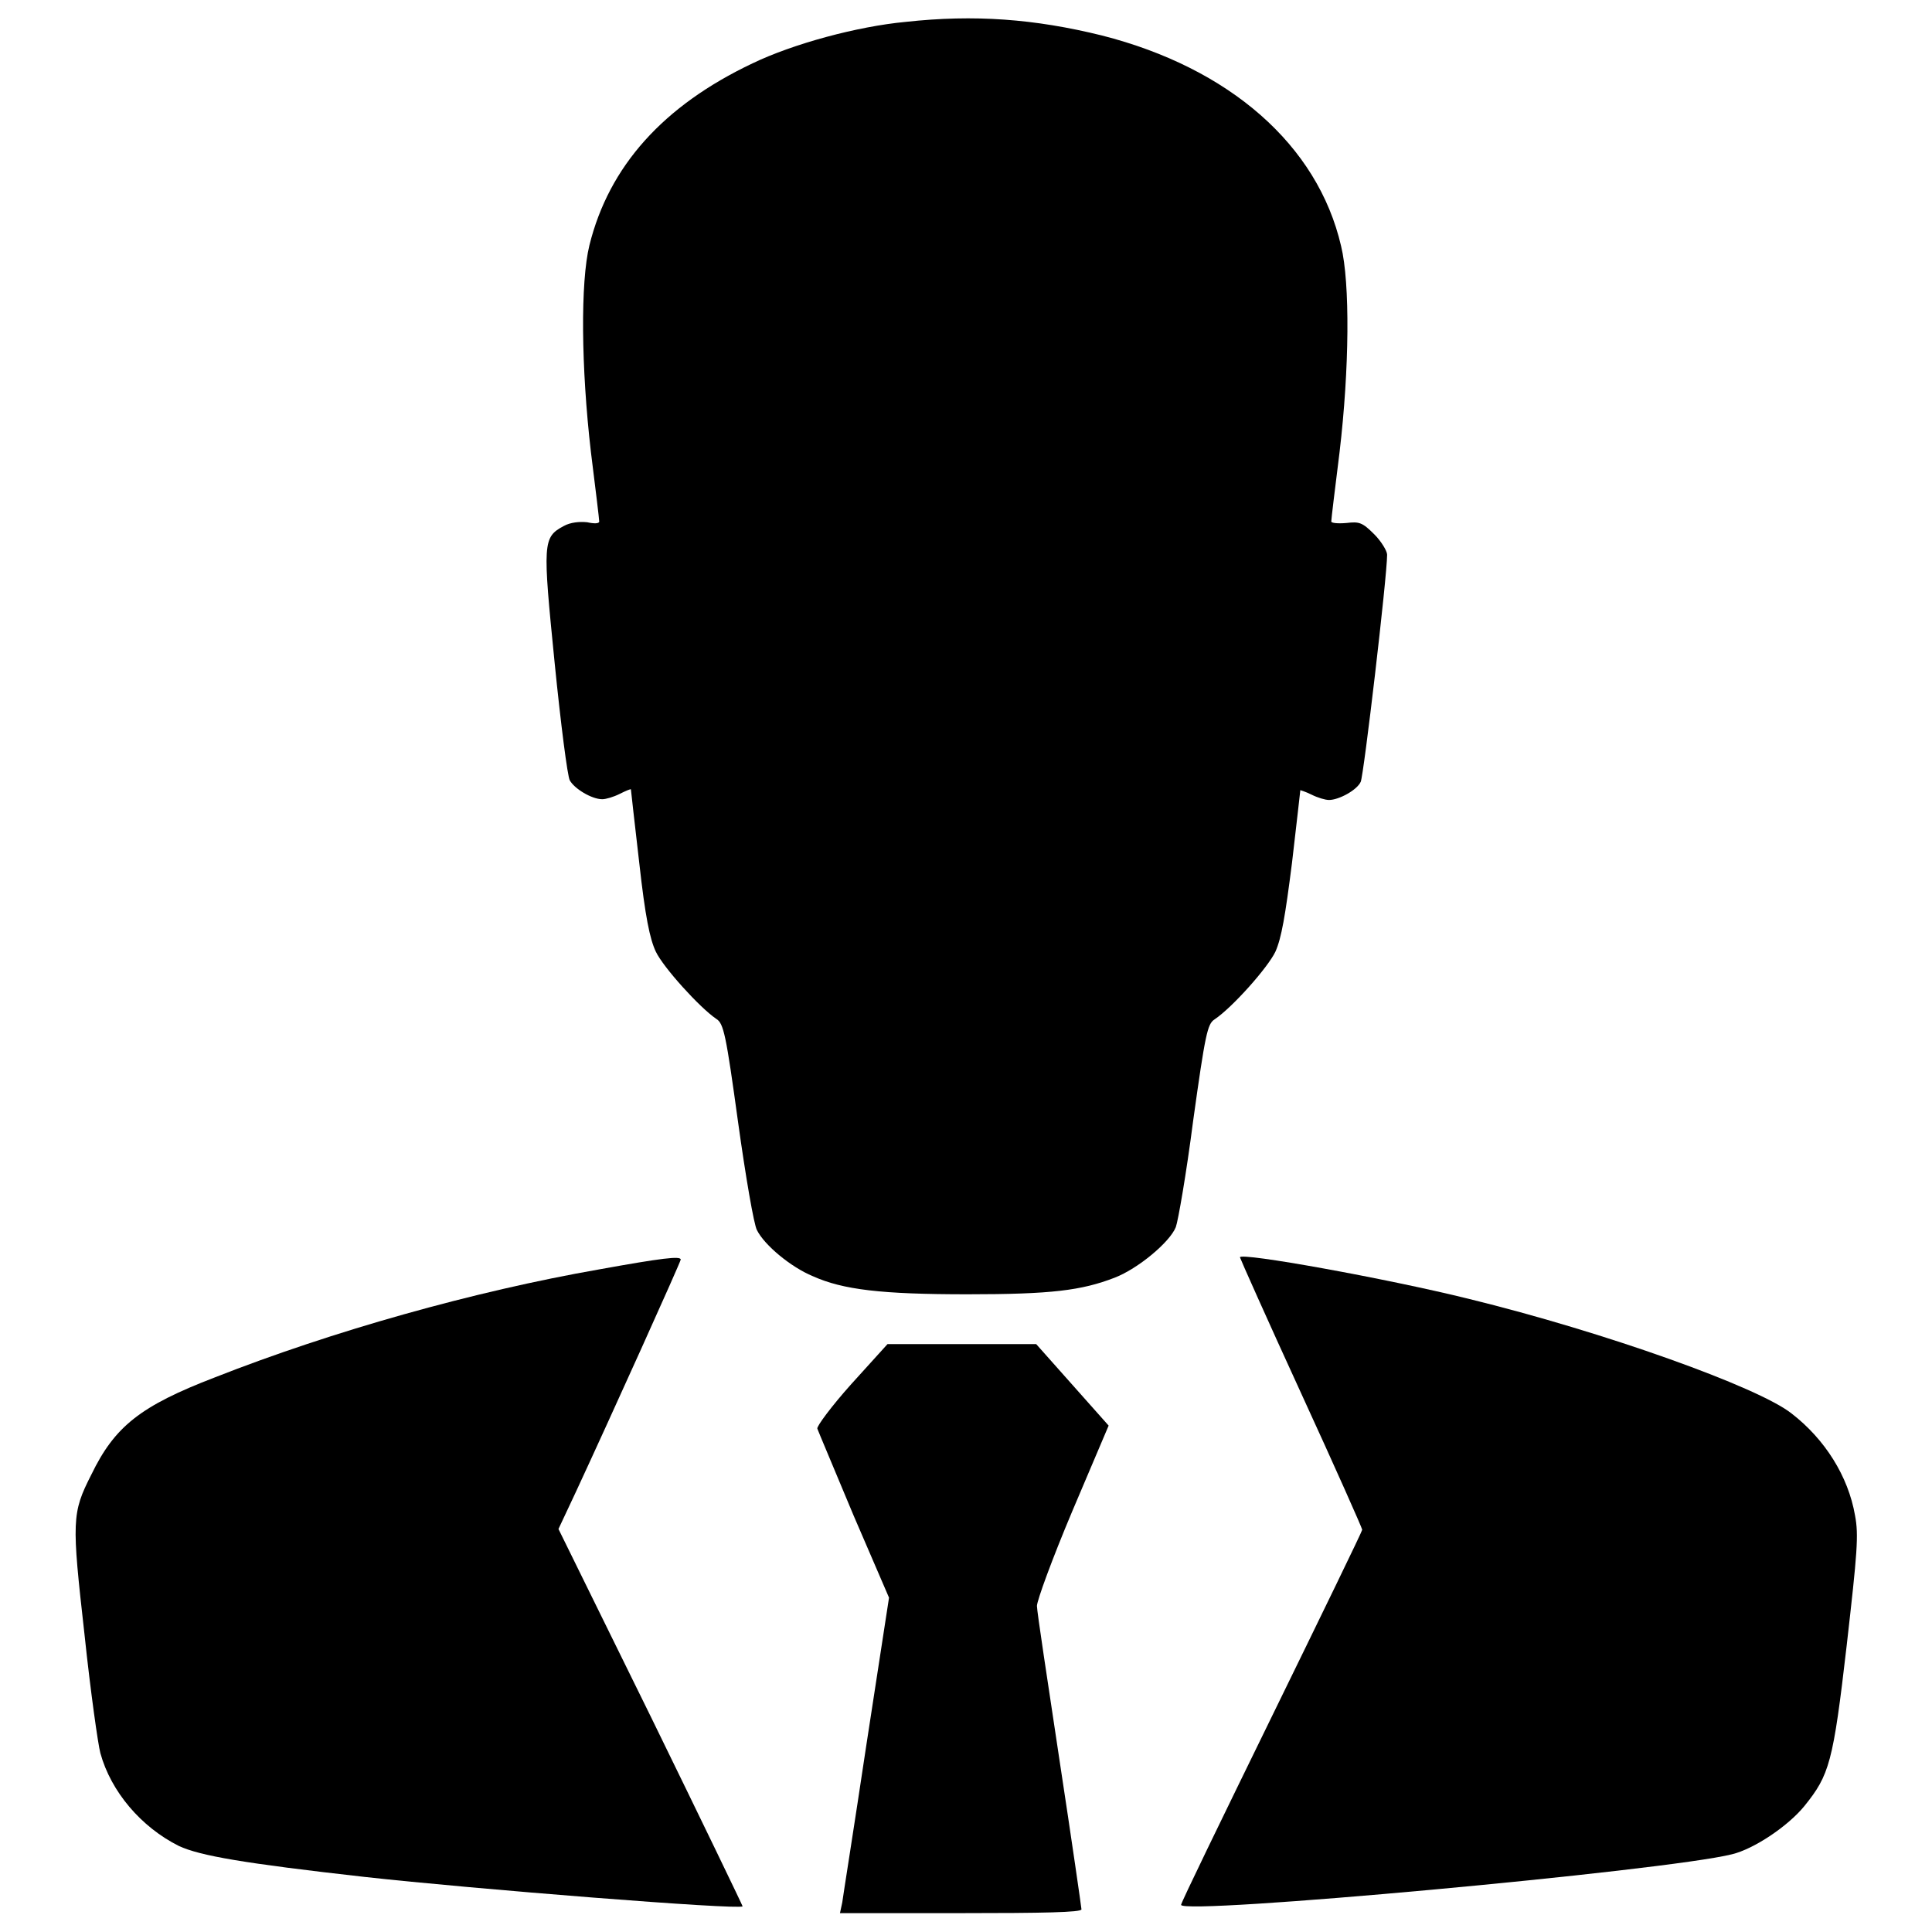
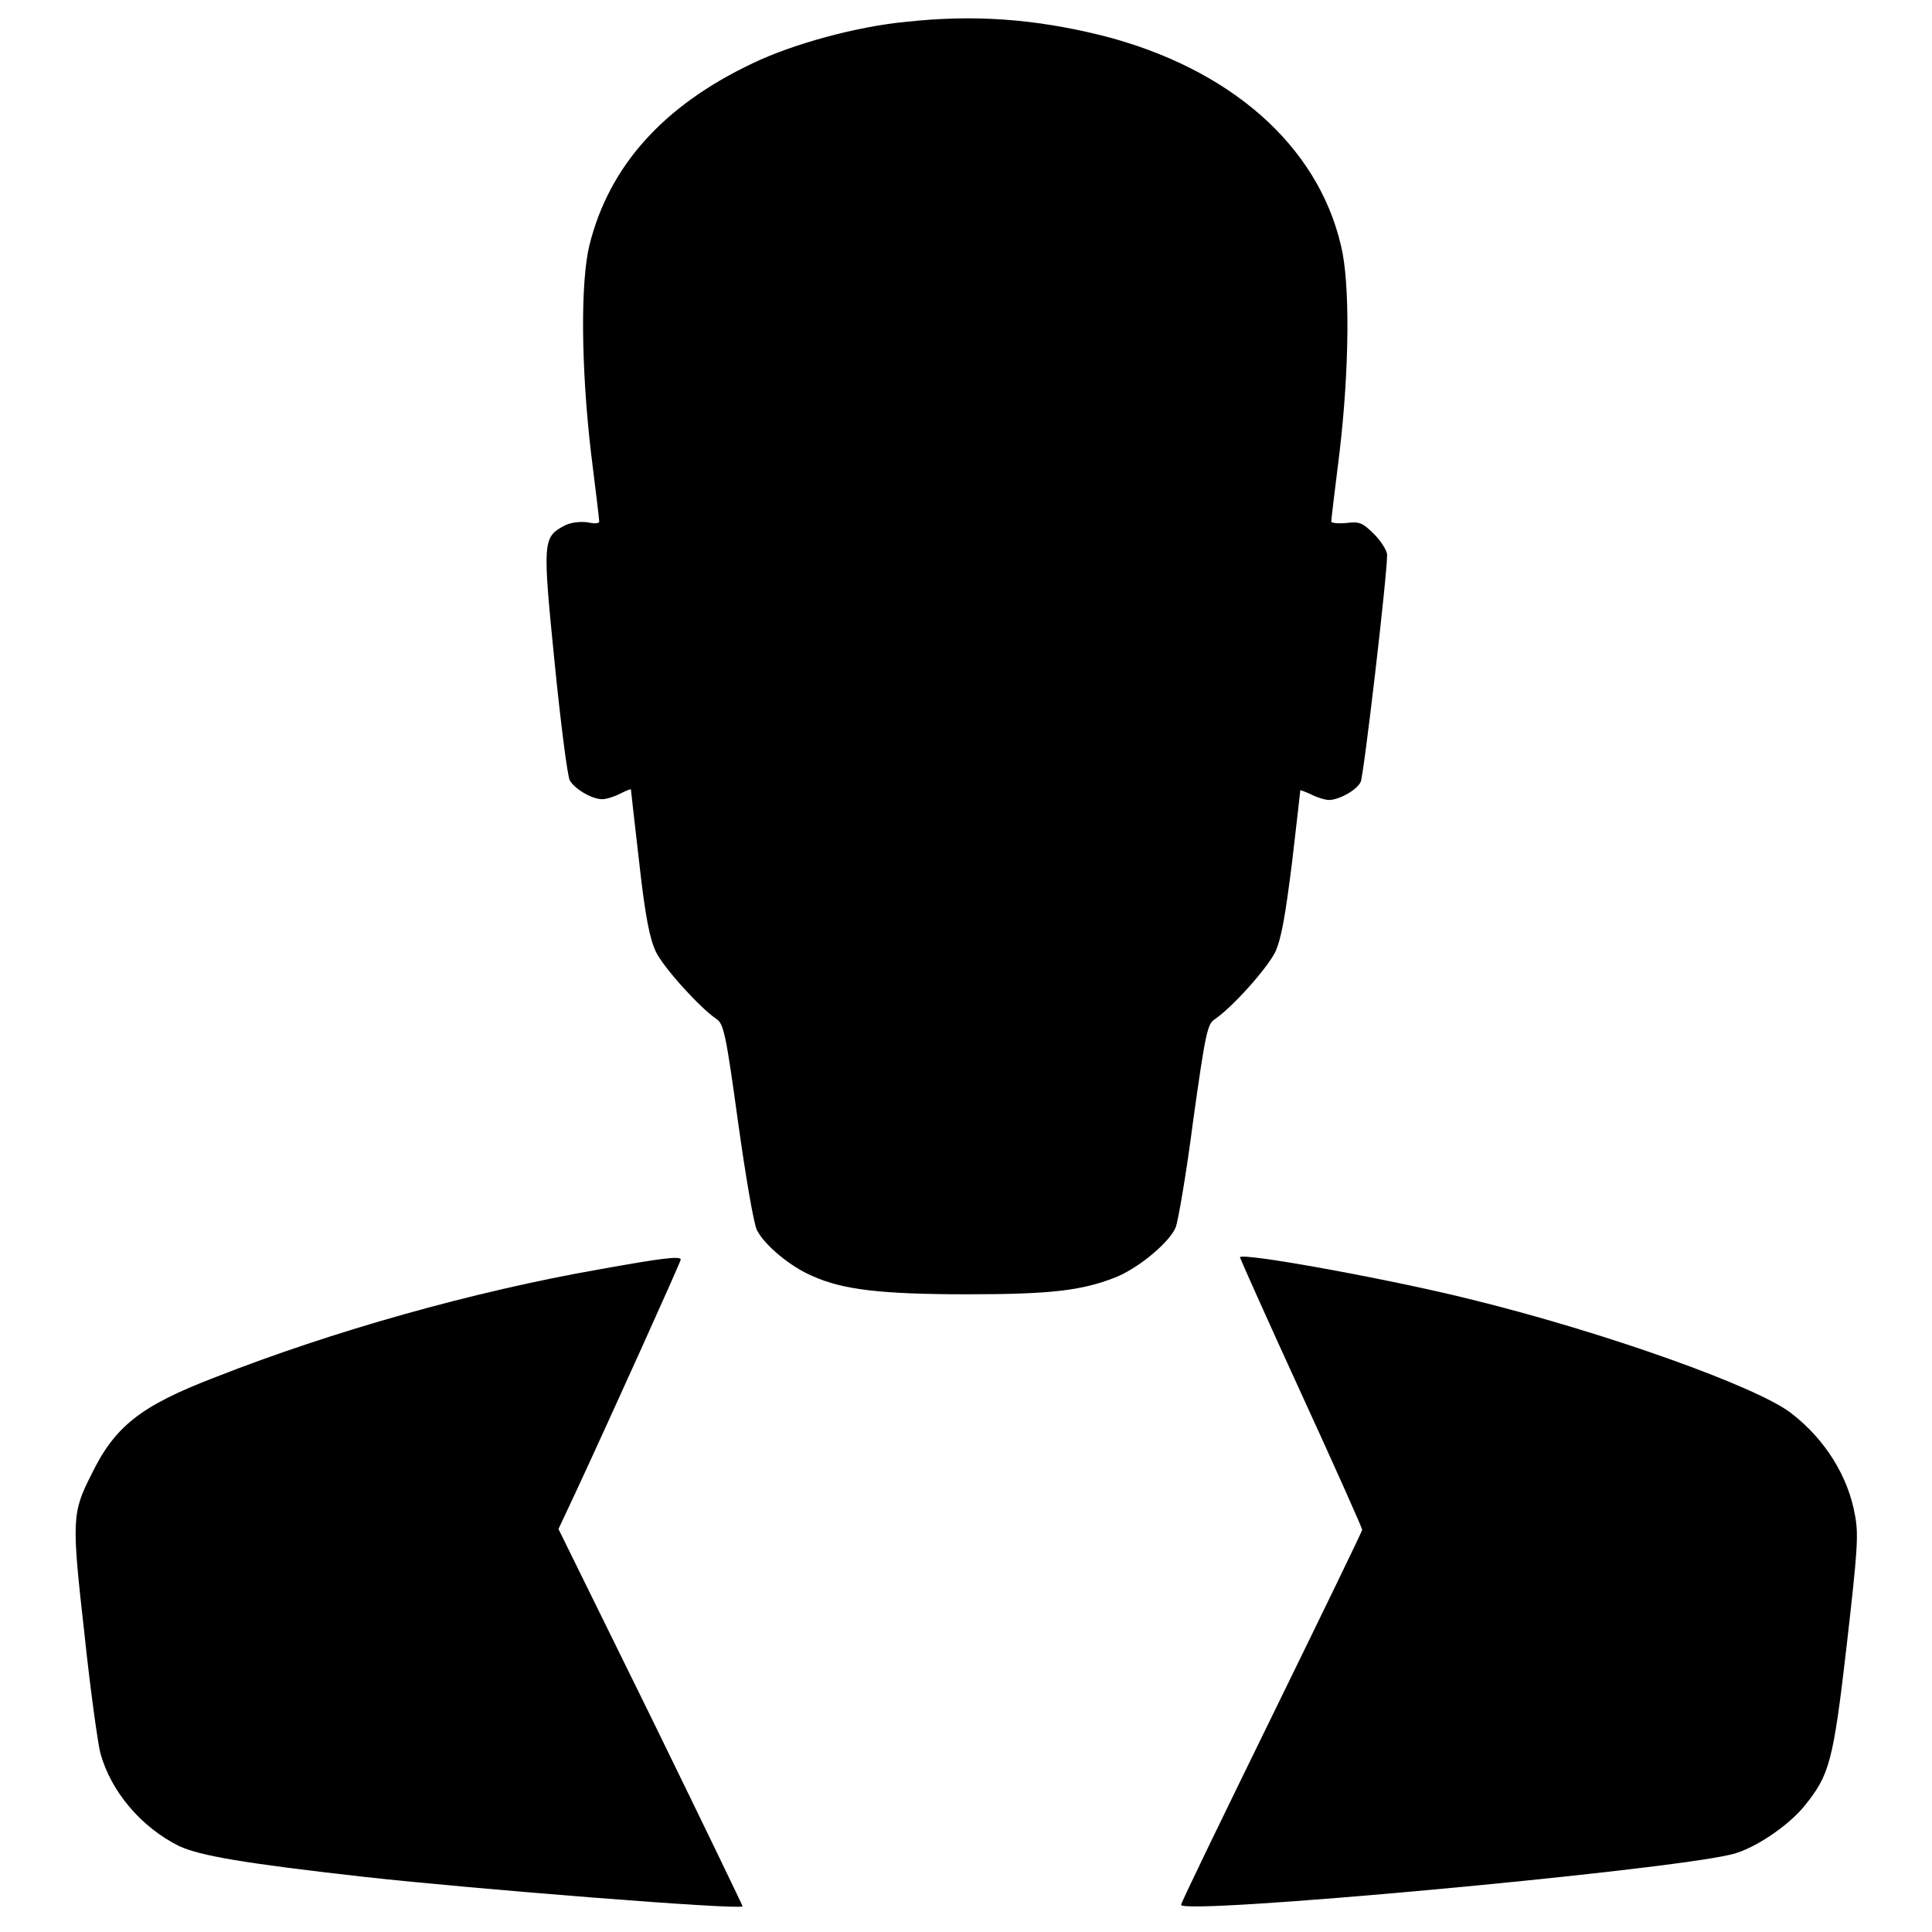
<svg xmlns="http://www.w3.org/2000/svg" version="1.1" x="0px" y="0px" viewBox="0 0 256 256" enable-background="new 0 0 256 256" xml:space="preserve">
  <g>
    <g>
      <g>
        <path fill="#000000" d="M120,2.9c-6.4,0.6-14.9,2.9-20.3,5.5c-11.8,5.6-19,13.6-21.6,24.1c-1.2,4.9-1.1,16.2,0.2,27.4c0.6,4.8,1.1,8.9,1.1,9.2s-0.7,0.3-1.6,0.1c-1-0.1-2.2,0-3.1,0.5c-2.8,1.5-2.8,2.2-1.2,18.2c0.8,8,1.7,15,2,15.5c0.6,1.1,2.9,2.5,4.3,2.5c0.5,0,1.5-0.3,2.3-0.7c0.8-0.4,1.5-0.7,1.5-0.6c0,0.1,0.5,4.5,1.1,9.7c0.8,7.2,1.4,10.1,2.2,11.8c1,2.1,5.8,7.4,8,8.9c1,0.6,1.3,2.1,2.9,13.7c1,7.2,2.1,13.6,2.5,14.3c1,2,4.5,4.9,7.4,6.1c4,1.8,9.1,2.4,20.5,2.4c11.1,0,15.1-0.5,19.5-2.2c3.1-1.2,7.3-4.7,8.1-6.7c0.3-0.8,1.4-7.1,2.3-14.1c1.6-11.5,1.9-12.8,2.8-13.4c2.4-1.6,7.1-6.9,8.1-9c0.8-1.8,1.3-4.7,2.2-11.8c0.6-5.2,1.1-9.5,1.1-9.6c0,0,0.7,0.2,1.5,0.6c0.8,0.4,1.8,0.7,2.3,0.7c1.3,0,3.7-1.3,4.2-2.4c0.4-0.8,3.5-27.2,3.5-30.1c0-0.5-0.8-1.8-1.7-2.7c-1.6-1.6-2-1.7-3.7-1.5c-1.2,0.1-2,0-2-0.2c0-0.3,0.5-4.4,1.1-9.2c1.3-11,1.4-22.4,0.2-27.3C174.6,19.2,162.9,9,146,4.7C137.1,2.5,129.1,1.9,120,2.9z" />
        <path fill="#000000" d="M164.3,166.6c0,0.1,3.6,8.2,8.1,18c4.5,9.8,8.1,17.9,8.1,18.1c0,0.2-5.4,11.3-12,24.8c-6.6,13.5-12,24.6-12,24.9c0,1.4,64.2-4.5,73-6.7c2.9-0.7,7.4-3.7,9.6-6.4c3.3-4.1,3.8-5.7,5.6-21.3c1.4-12.3,1.6-14.6,1.1-17.2c-0.9-5.2-4-10.1-8.4-13.5c-4.4-3.5-24.8-10.8-42.8-15.2C183.7,169.4,164.3,165.9,164.3,166.6z" />
        <path fill="#000000" d="M79.4,168.2c-16.6,2.9-35.4,8.2-50.9,14.3c-9.9,3.8-13.3,6.5-16.4,12.9c-2.6,5.1-2.6,6.1-0.9,21.2c0.8,7.6,1.8,14.6,2.1,15.7c1.4,5.1,5.4,9.8,10.4,12.3c2.8,1.3,8.6,2.3,24.6,4.1c14.4,1.6,49.6,4.4,50.1,3.9c0-0.1-5.4-11.3-12.1-25L74,202.6l2.3-4.9c4.6-9.9,13.9-30.5,13.9-30.8C90.2,166.4,87.7,166.7,79.4,168.2z" />
-         <path fill="#000000" d="M112.8,183.4c-2.6,2.9-4.6,5.6-4.5,5.9c0.1,0.3,2.3,5.5,4.8,11.5l4.7,10.9l-3,19.5c-1.6,10.7-3.1,20.1-3.2,20.9l-0.3,1.4h16c10.9,0,16-0.1,16-0.5c0-0.2-1.3-9.2-2.9-19.7c-1.6-10.6-3-19.8-3-20.5c0-0.7,2-6.2,4.7-12.6l4.8-11.3l-4.8-5.4l-4.8-5.4l-9.8,0h-9.9L112.8,183.4z" />
      </g>
    </g>
  </g>
</svg>